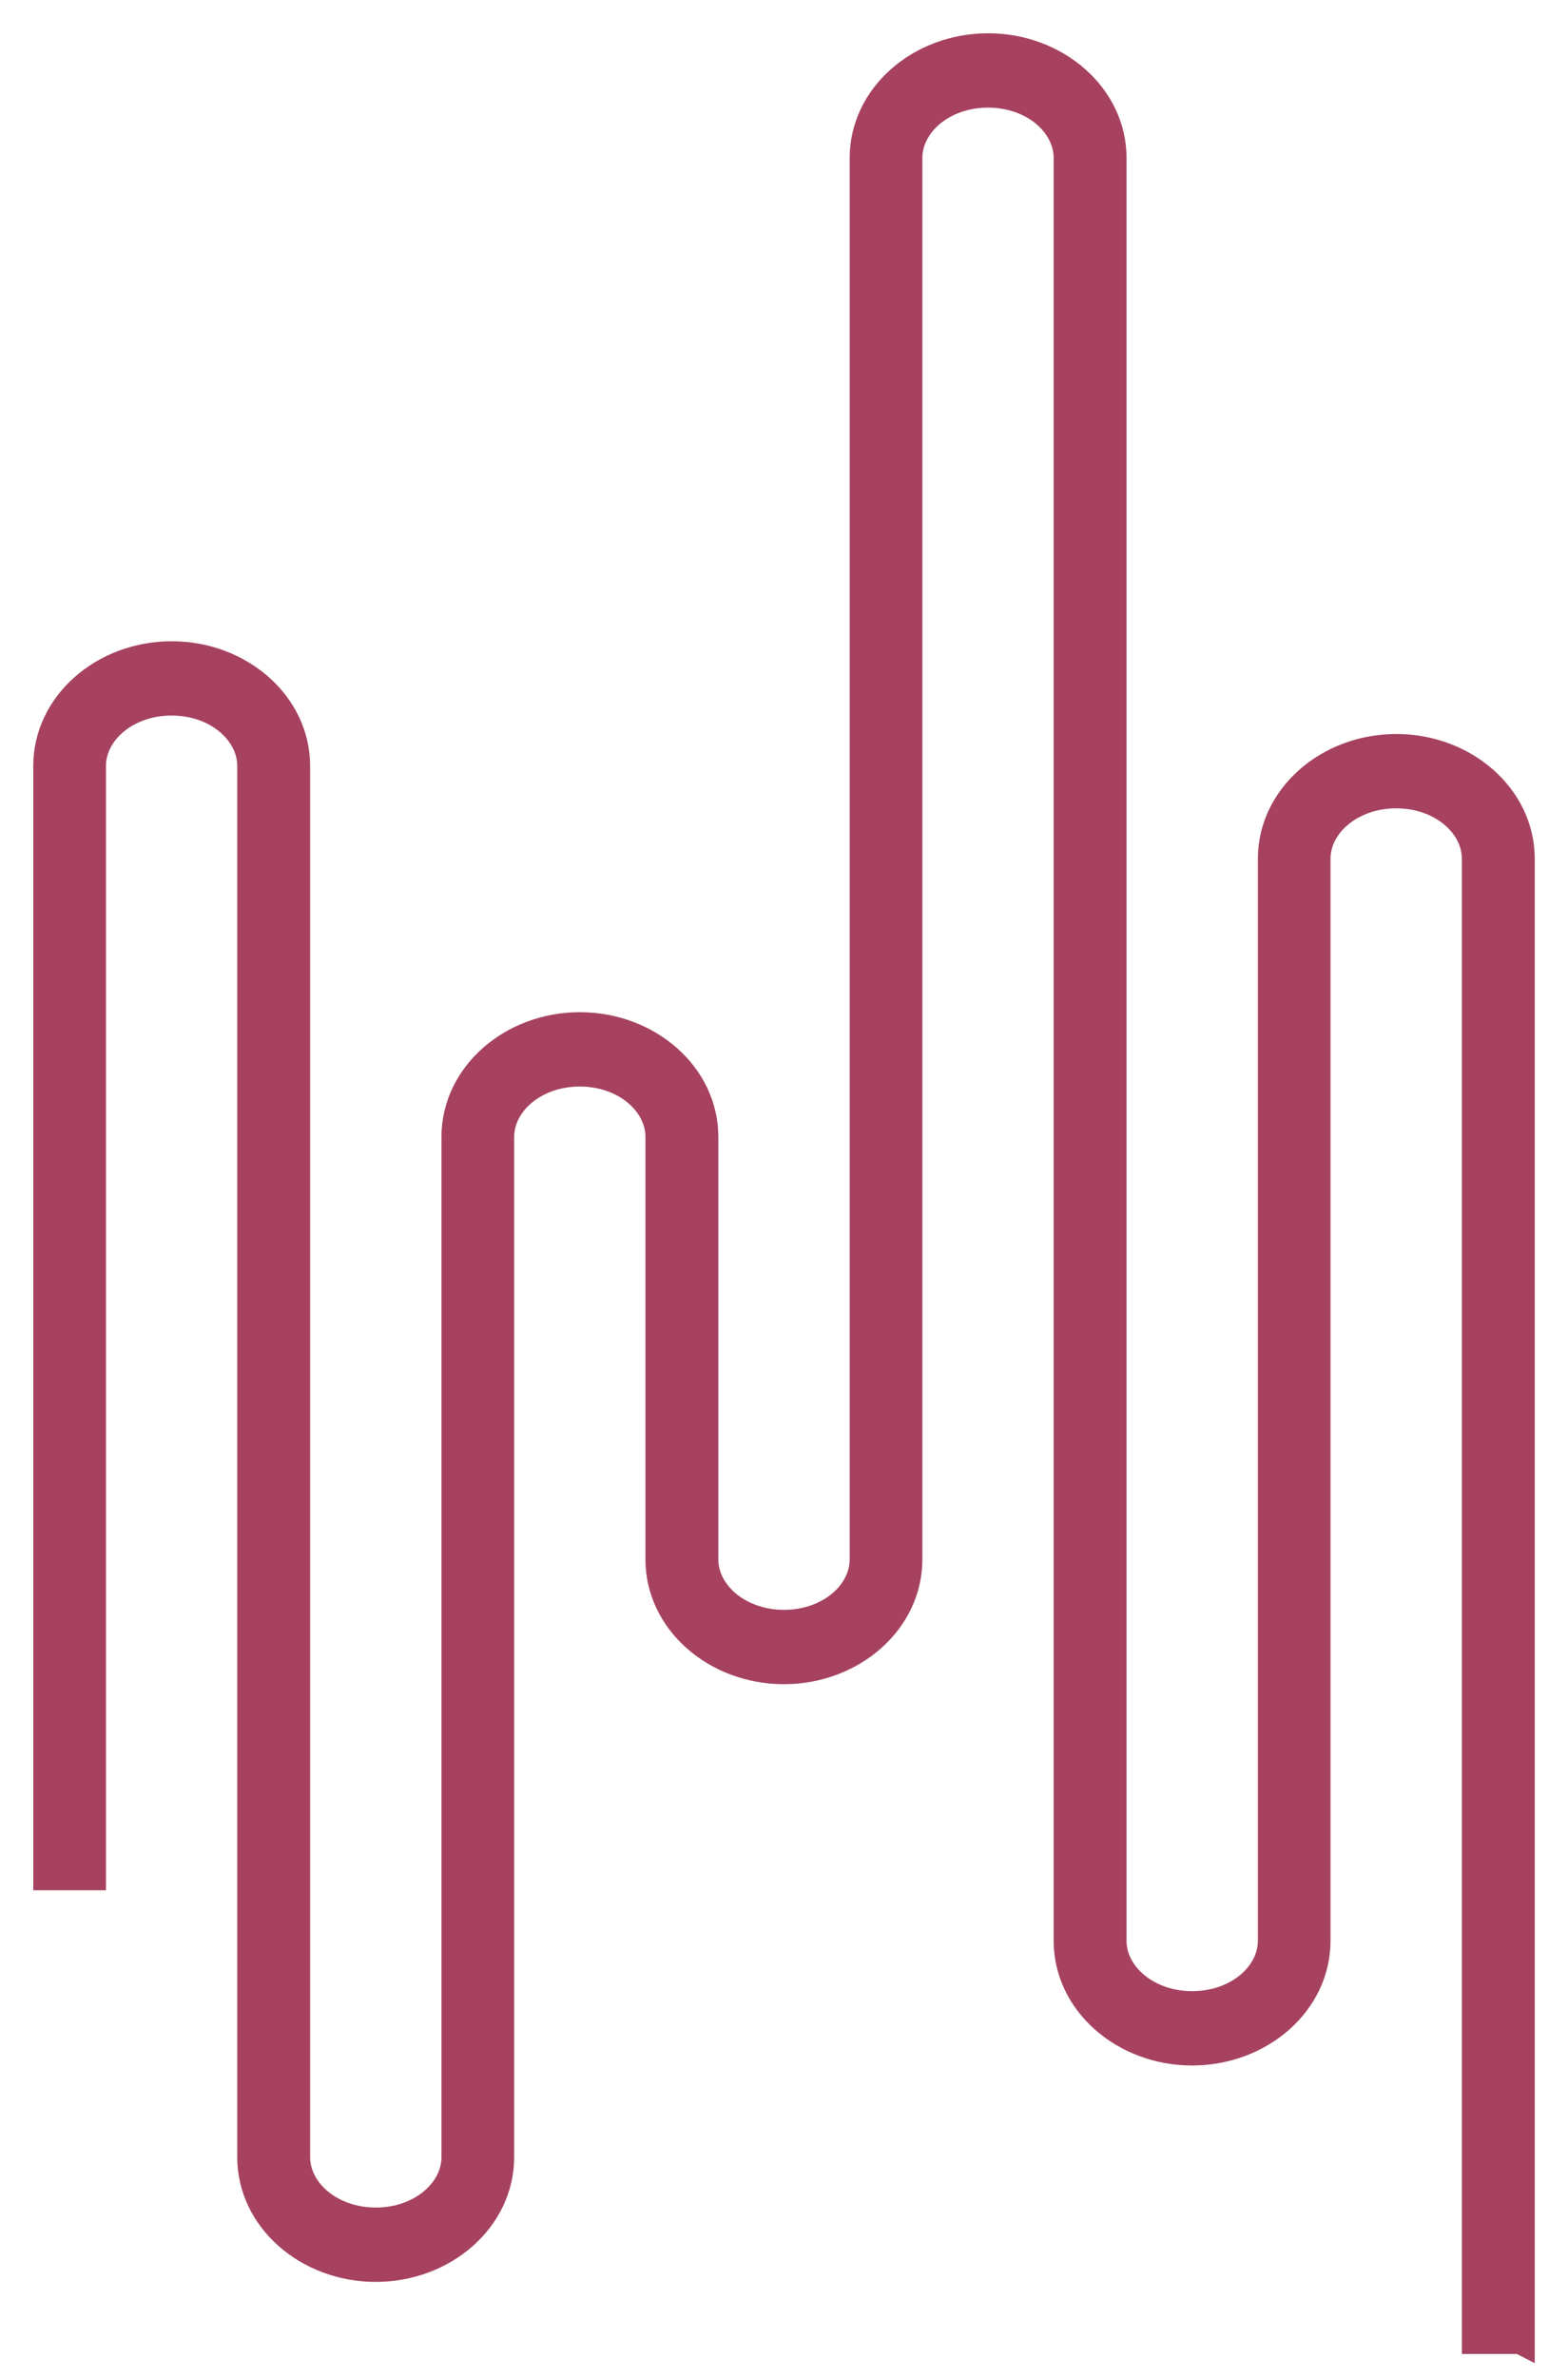
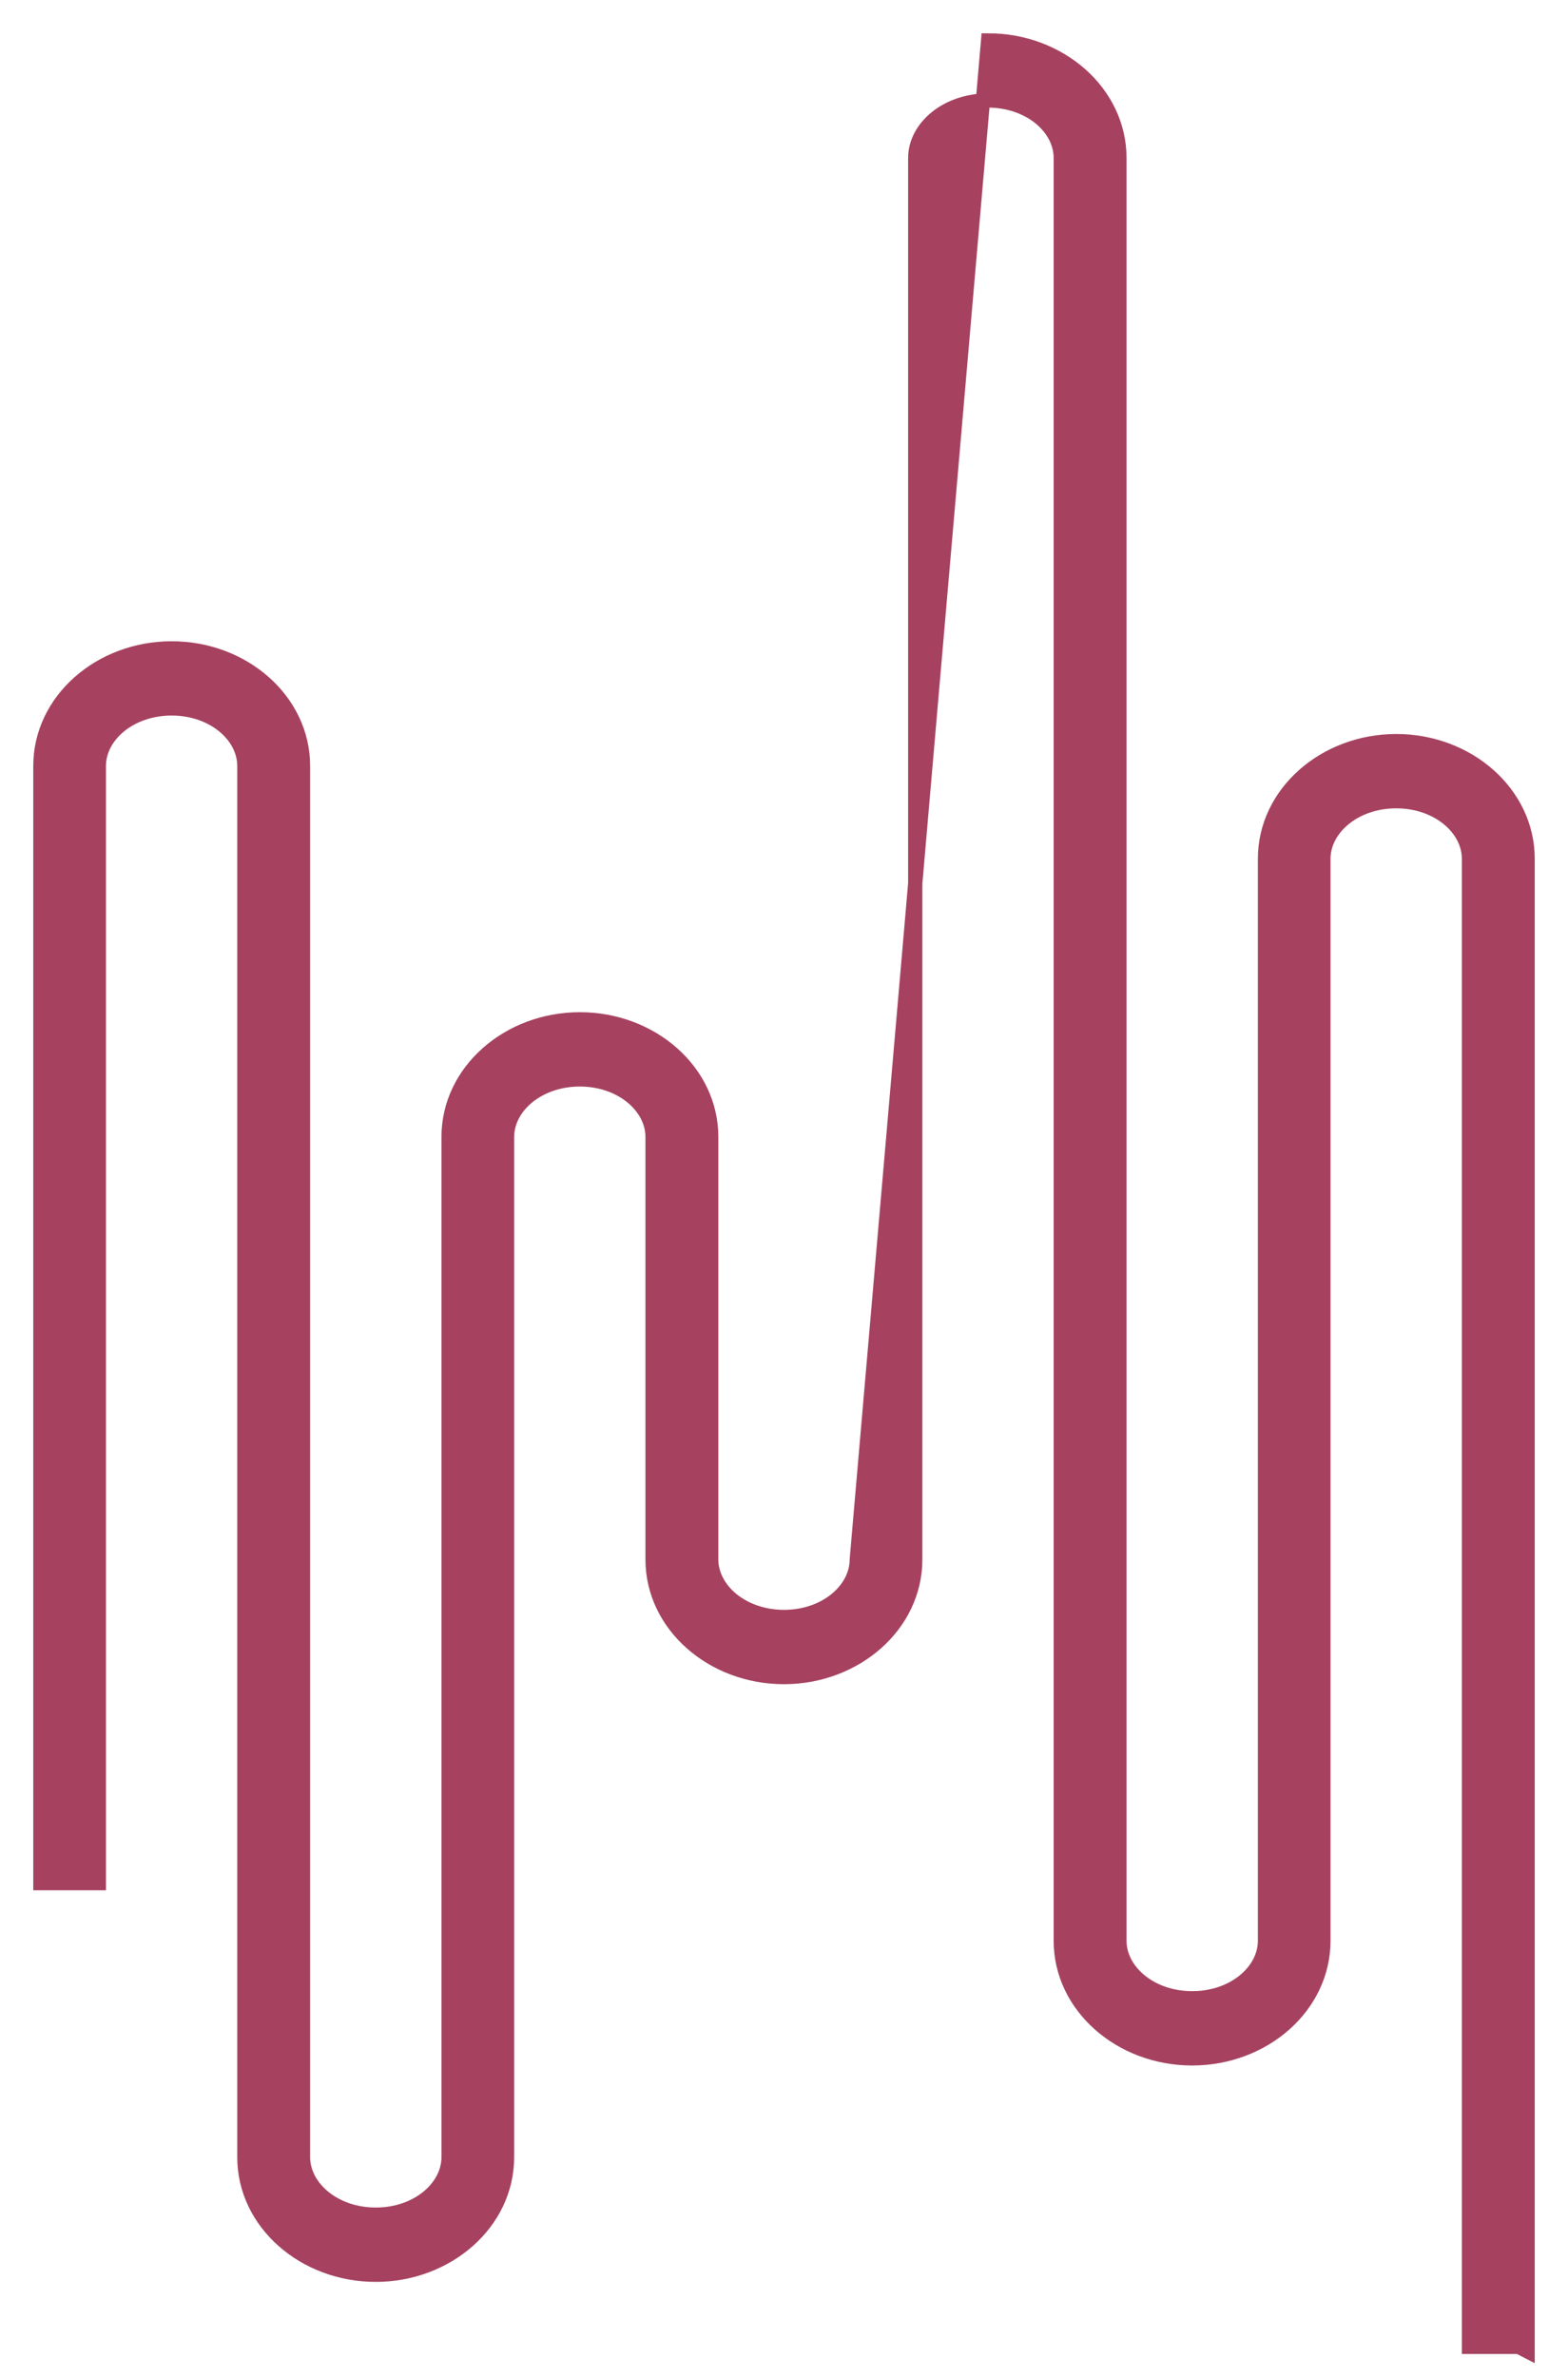
<svg xmlns="http://www.w3.org/2000/svg" width="33" height="50" viewBox="0 0 33 50" fill="none">
-   <path d="M31.066 49.368H31.962L32.15 49.465V49.219L32.15 18.065C32.15 16.685 30.893 15.59 29.387 15.59C27.88 15.59 26.623 16.684 26.623 18.065L26.623 40.825C26.623 41.464 25.967 42.035 25.091 42.035C24.215 42.035 23.559 41.464 23.559 40.825L23.559 3.324C23.559 1.944 22.302 0.85 20.796 0.85C19.289 0.85 18.032 1.943 18.032 3.324L18.032 32.803C18.032 33.442 17.376 34.014 16.5 34.014C15.624 34.014 14.968 33.442 14.968 32.803L14.968 23.916C14.968 22.536 13.711 21.442 12.204 21.442C10.698 21.442 9.441 22.535 9.441 23.916L9.441 45.376C9.441 46.015 8.785 46.587 7.909 46.587C7.033 46.587 6.377 46.015 6.377 45.376L6.377 16.113C6.377 14.733 5.12 13.639 3.614 13.639C2.107 13.639 0.85 14.732 0.85 16.113L0.85 39.464V39.614H1H1.93H2.08V39.464L2.08 16.113C2.08 15.474 2.736 14.902 3.612 14.902C4.487 14.902 5.143 15.474 5.143 16.113L5.143 45.377C5.143 46.757 6.4 47.851 7.907 47.851C9.414 47.851 10.671 46.758 10.671 45.377L10.671 23.917C10.671 23.278 11.326 22.706 12.203 22.706C13.078 22.706 13.734 23.278 13.734 23.917L13.734 32.804C13.734 34.184 14.991 35.278 16.498 35.278C18.005 35.278 19.262 34.185 19.262 32.804L19.262 3.324C19.262 2.685 19.918 2.114 20.794 2.114C21.669 2.114 22.325 2.685 22.325 3.324L22.325 40.825C22.325 42.205 23.582 43.299 25.089 43.299C26.596 43.299 27.852 42.206 27.852 40.825L27.852 18.065C27.852 17.426 28.509 16.854 29.384 16.854C30.26 16.854 30.916 17.426 30.916 18.065L30.916 49.218V49.368H31.066Z" fill="#A64260" stroke="#A64260" stroke-width="0.3" />
+   <path d="M31.066 49.368H31.962L32.15 49.465V49.219L32.15 18.065C32.15 16.685 30.893 15.59 29.387 15.59C27.88 15.59 26.623 16.684 26.623 18.065L26.623 40.825C26.623 41.464 25.967 42.035 25.091 42.035C24.215 42.035 23.559 41.464 23.559 40.825L23.559 3.324C23.559 1.944 22.302 0.85 20.796 0.85L18.032 32.803C18.032 33.442 17.376 34.014 16.5 34.014C15.624 34.014 14.968 33.442 14.968 32.803L14.968 23.916C14.968 22.536 13.711 21.442 12.204 21.442C10.698 21.442 9.441 22.535 9.441 23.916L9.441 45.376C9.441 46.015 8.785 46.587 7.909 46.587C7.033 46.587 6.377 46.015 6.377 45.376L6.377 16.113C6.377 14.733 5.12 13.639 3.614 13.639C2.107 13.639 0.85 14.732 0.85 16.113L0.85 39.464V39.614H1H1.93H2.08V39.464L2.08 16.113C2.08 15.474 2.736 14.902 3.612 14.902C4.487 14.902 5.143 15.474 5.143 16.113L5.143 45.377C5.143 46.757 6.4 47.851 7.907 47.851C9.414 47.851 10.671 46.758 10.671 45.377L10.671 23.917C10.671 23.278 11.326 22.706 12.203 22.706C13.078 22.706 13.734 23.278 13.734 23.917L13.734 32.804C13.734 34.184 14.991 35.278 16.498 35.278C18.005 35.278 19.262 34.185 19.262 32.804L19.262 3.324C19.262 2.685 19.918 2.114 20.794 2.114C21.669 2.114 22.325 2.685 22.325 3.324L22.325 40.825C22.325 42.205 23.582 43.299 25.089 43.299C26.596 43.299 27.852 42.206 27.852 40.825L27.852 18.065C27.852 17.426 28.509 16.854 29.384 16.854C30.26 16.854 30.916 17.426 30.916 18.065L30.916 49.218V49.368H31.066Z" fill="#A64260" stroke="#A64260" stroke-width="0.3" />
</svg>